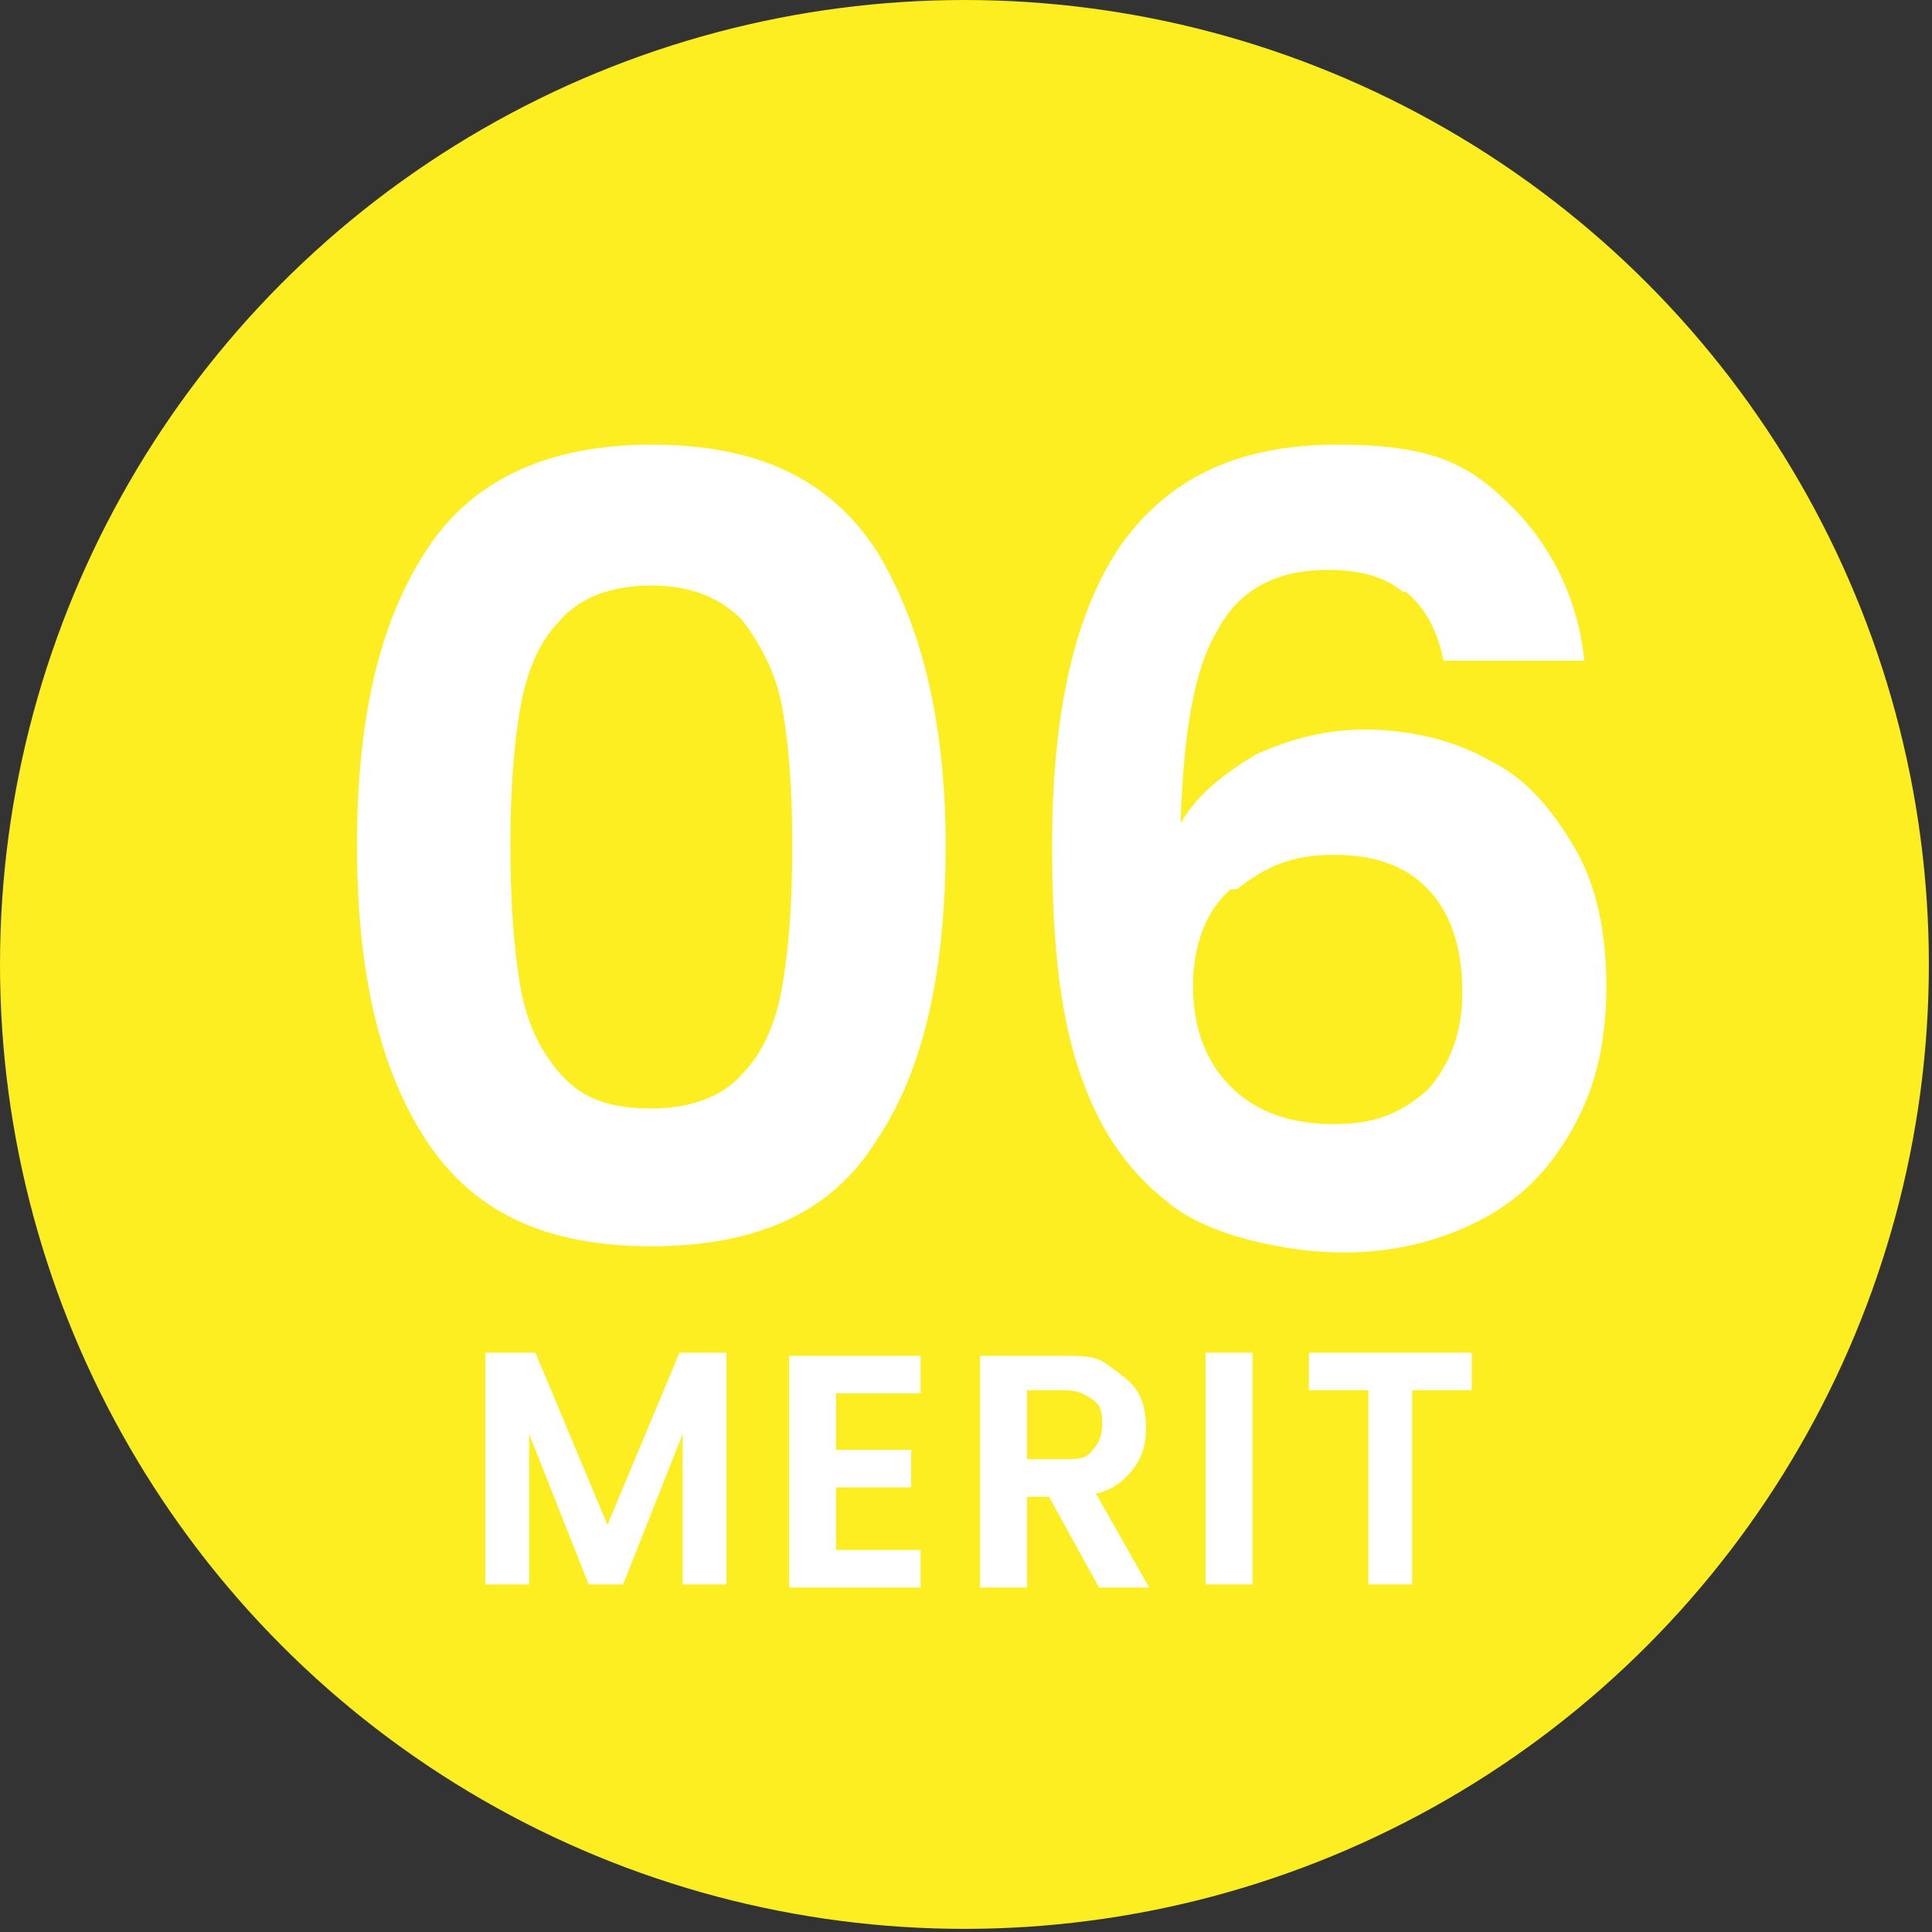
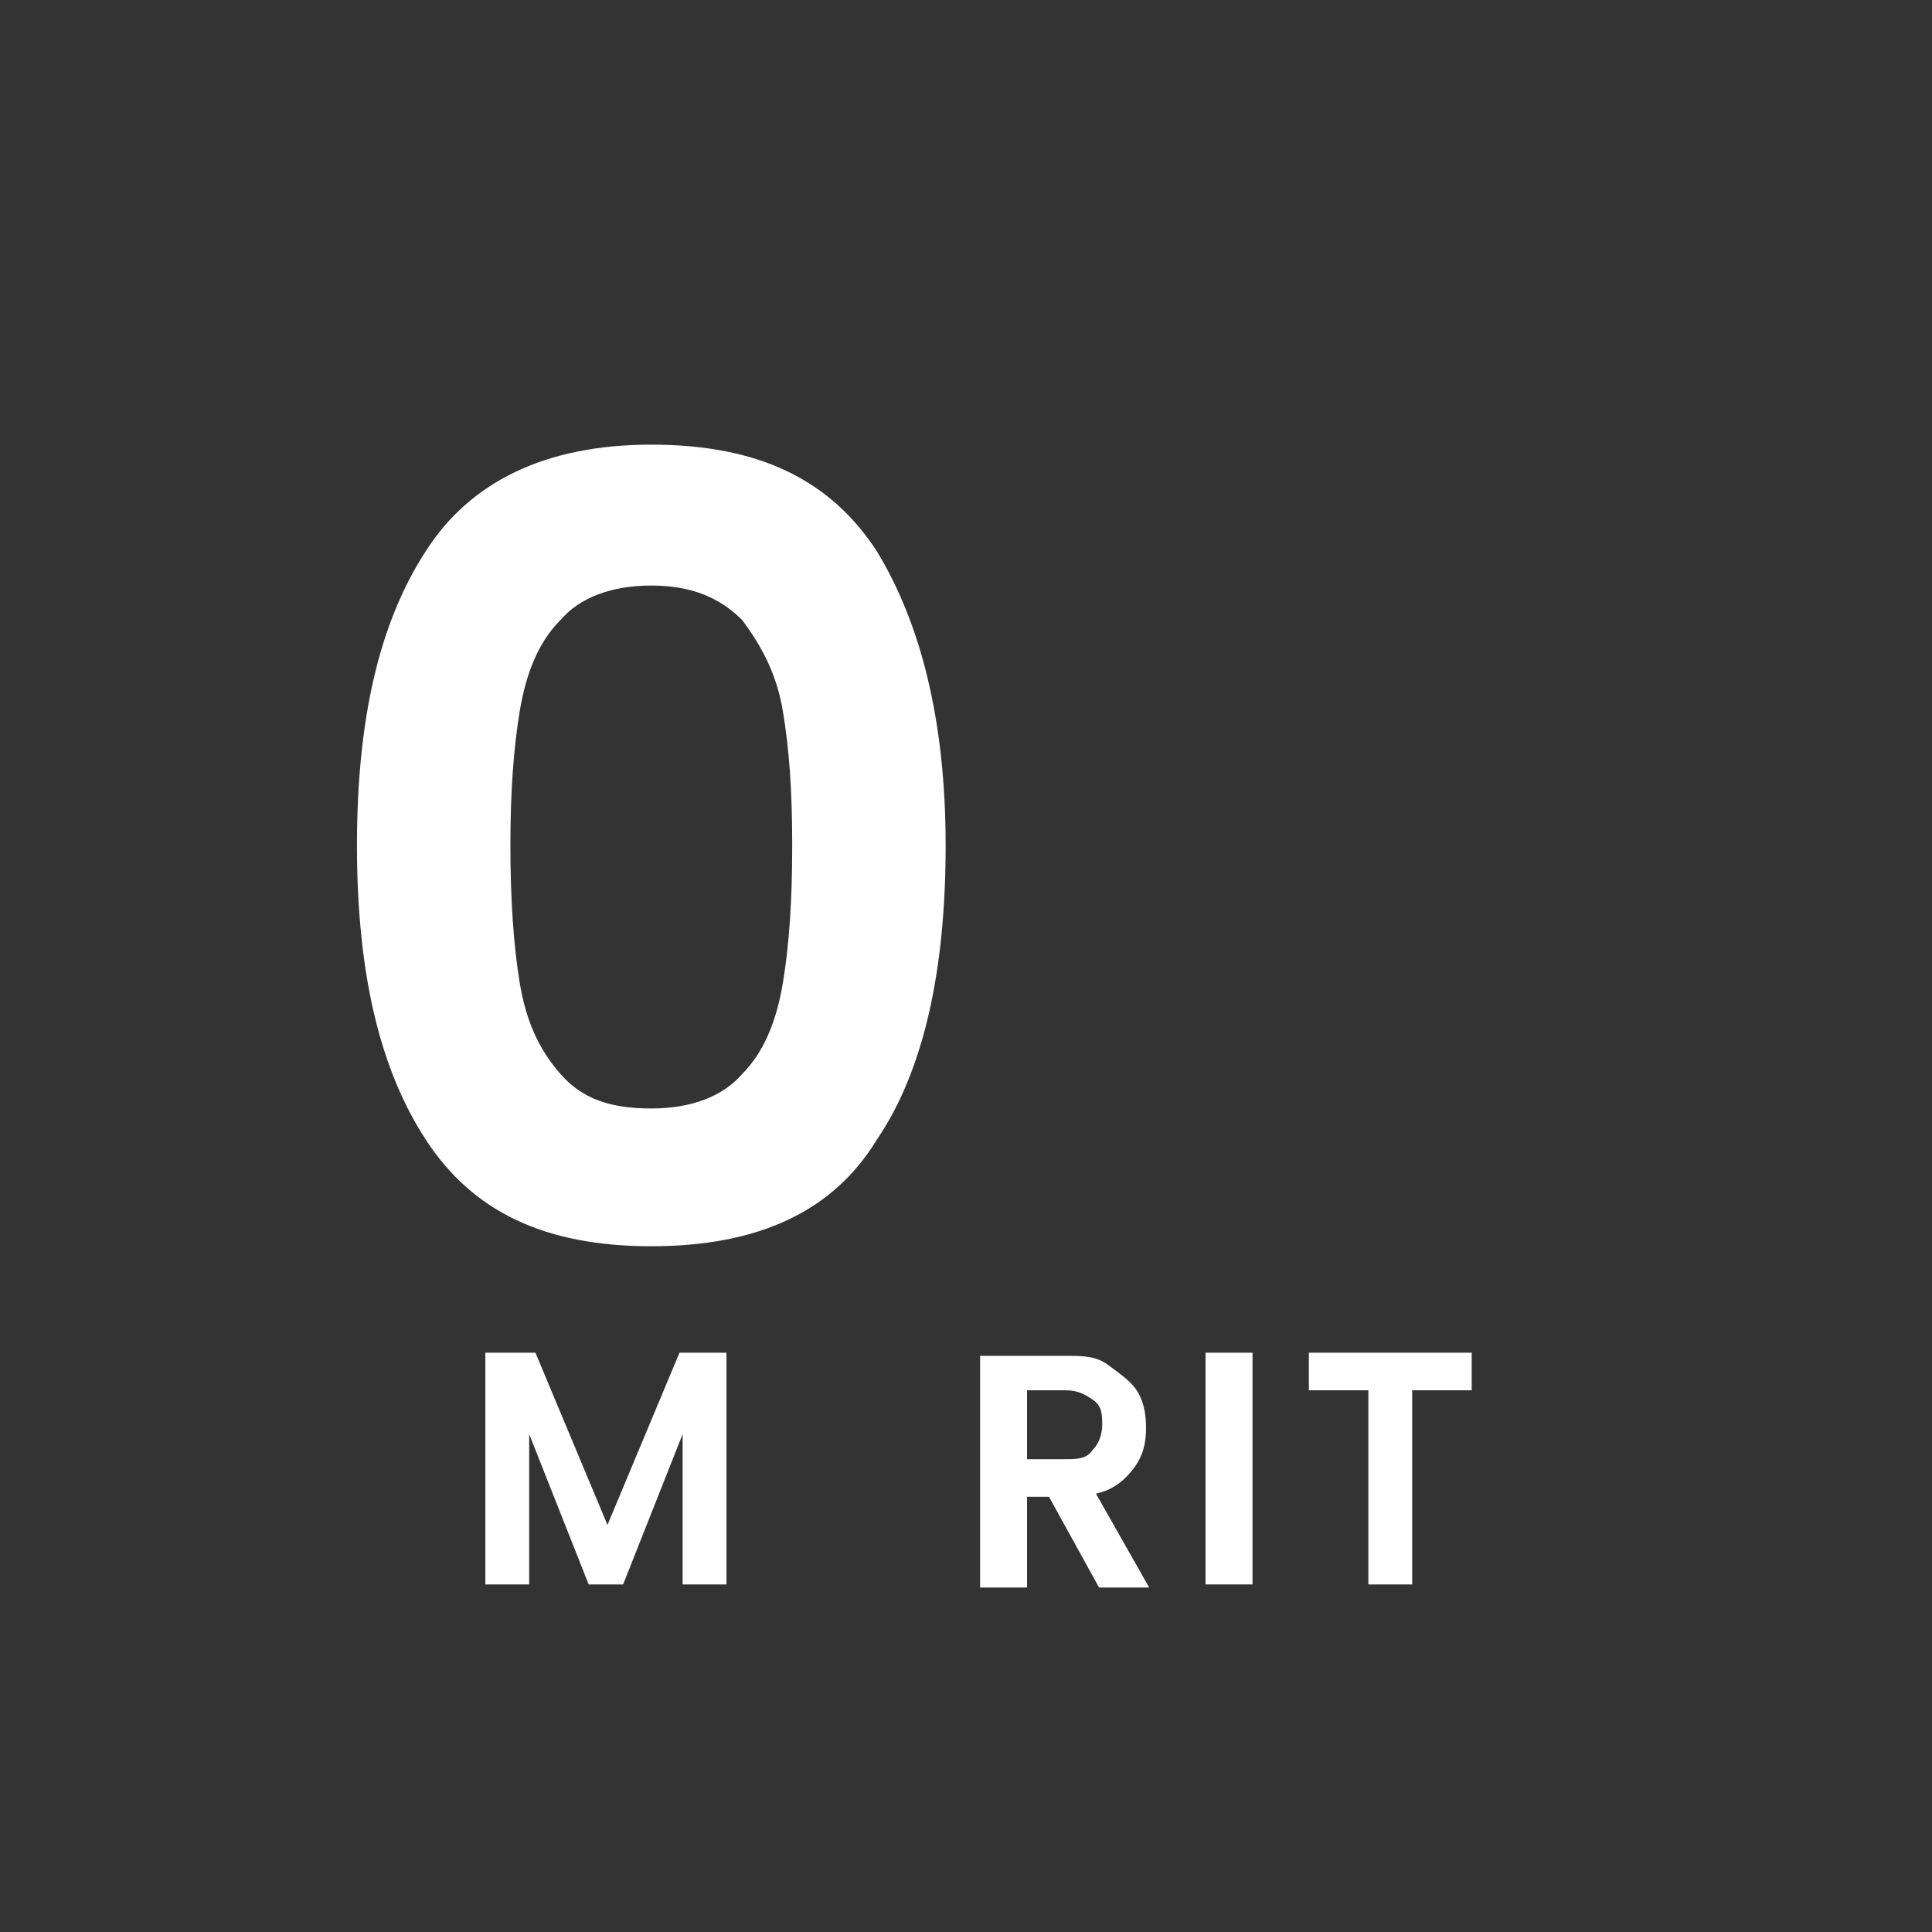
<svg xmlns="http://www.w3.org/2000/svg" id="_レイヤー_1" version="1.1" viewBox="0 0 61.7 61.7">
  <rect x="0" y="0" width="61.7" height="61.7" fill="#333333" stroke="none" />
  <defs>
    <style>
      .st0 {
        fill: #fff;
      }

      .st1 {
        isolation: isolate;
      }

      .st2 {
        fill: #fcee21;
      }
    </style>
  </defs>
-   <circle id="_楕円形_71-5" class="st2" cx="30.8" cy="30.8" r="30.8" />
  <g class="st1">
    <path class="st0" d="M13.6,17.6c1.4-2.2,3.8-3.4,7.2-3.4s5.7,1.1,7.2,3.4c1.4,2.3,2.2,5.4,2.2,9.4s-.7,7.2-2.2,9.4c-1.4,2.3-3.8,3.4-7.2,3.4s-5.7-1.1-7.2-3.4-2.2-5.4-2.2-9.4.7-7.1,2.2-9.4ZM25,22.7c-.2-1.2-.7-2.1-1.3-2.9-.7-.7-1.6-1.1-2.9-1.1s-2.3.4-2.9,1.1c-.7.7-1.1,1.7-1.3,2.9s-.3,2.6-.3,4.3.1,3.2.3,4.4c.2,1.2.6,2.1,1.3,2.9s1.6,1.1,2.9,1.1,2.3-.4,2.9-1.1c.7-.7,1.1-1.7,1.3-2.9.2-1.2.3-2.6.3-4.4s-.1-3.1-.3-4.3h0Z" />
-     <path class="st0" d="M44.8,18.9c-.6-.5-1.4-.7-2.4-.7-1.6,0-2.8.6-3.5,1.9-.8,1.3-1.1,3.4-1.2,6.2.5-.9,1.4-1.6,2.4-2.2,1.1-.5,2.2-.8,3.5-.8s2.8.3,4,1c1.2.6,2,1.6,2.7,2.8s1,2.7,1,4.4-.3,3.1-1,4.4-1.6,2.3-2.9,3-2.8,1.1-4.5,1.1-4.3-.5-5.6-1.6c-1.4-1.1-2.3-2.5-2.9-4.4s-.8-4.2-.8-7c0-4.2.7-7.4,2.2-9.6,1.5-2.1,3.7-3.2,6.9-3.2s4.3.7,5.6,2c1.3,1.3,2.1,3,2.3,4.9h-4.5c-.2-1-.6-1.7-1.2-2.2h0ZM39.3,28.4c-.8.7-1.2,1.8-1.2,3.1s.4,2.4,1.2,3.2c.8.8,1.9,1.2,3.3,1.2s2.2-.4,3-1.1c.7-.8,1.1-1.8,1.1-3.1s-.3-2.4-1-3.2c-.7-.8-1.7-1.2-3.1-1.2s-2.2.4-3.1,1.1h0Z" />
  </g>
  <g class="st1">
    <path class="st0" d="M23.2,43.2v7.4h-1.4v-4.8l-1.9,4.8h-1.1l-1.9-4.8v4.8h-1.4v-7.4h1.6l2.3,5.5,2.3-5.5h1.6Z" />
-     <path class="st0" d="M26.7,44.4v1.9h2.4v1.2h-2.4v2h2.7v1.2h-4.2v-7.4h4.2v1.2h-2.7Z" />
    <path class="st0" d="M35.1,50.7l-1.6-2.9h-.7v2.9h-1.5v-7.4h2.7c.6,0,1,0,1.4.3s.7.5.9.8c.2.3.3.7.3,1.2s-.1.9-.4,1.3-.7.7-1.2.8l1.7,3h-1.7,0ZM32.8,46.6h1.2c.4,0,.7,0,.9-.3.2-.2.3-.5.3-.8s0-.6-.3-.8-.5-.3-.9-.3h-1.2v2.2h0Z" />
    <path class="st0" d="M40,43.2v7.4h-1.5v-7.4h1.5Z" />
    <path class="st0" d="M47,43.2v1.2h-1.9v6.2h-1.4v-6.2h-1.9v-1.2s5.3,0,5.3,0Z" />
  </g>
</svg>